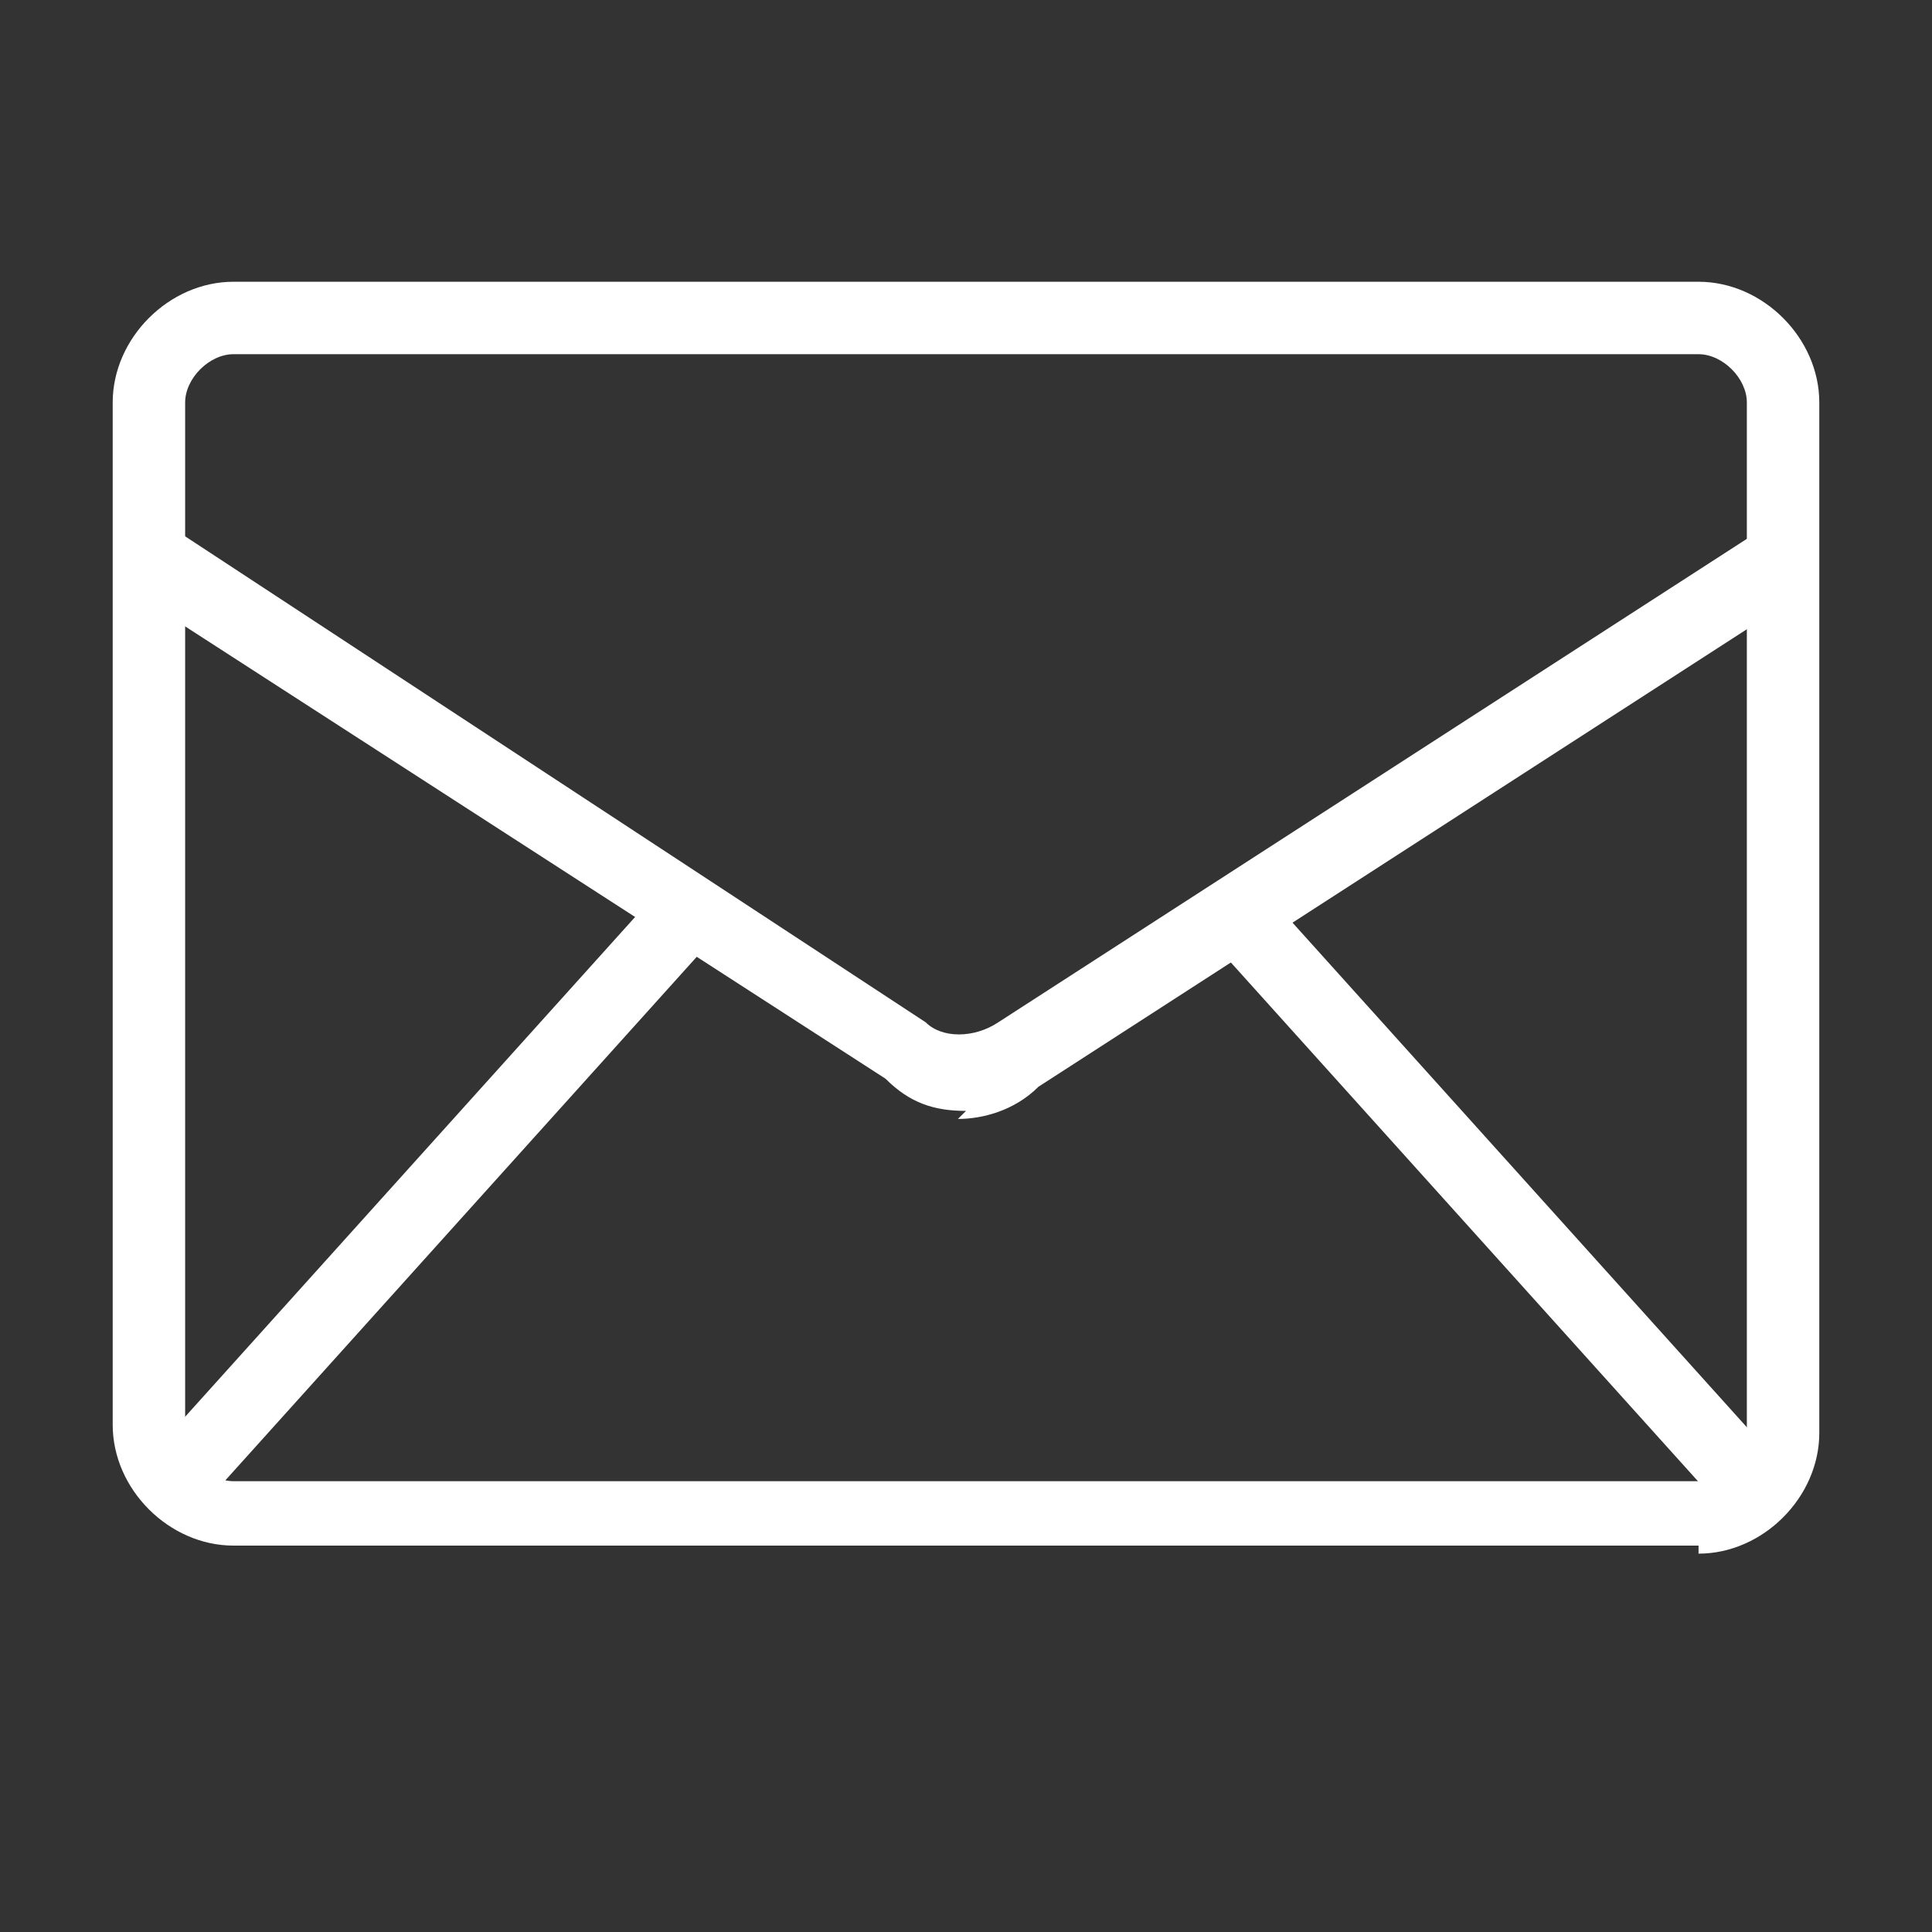
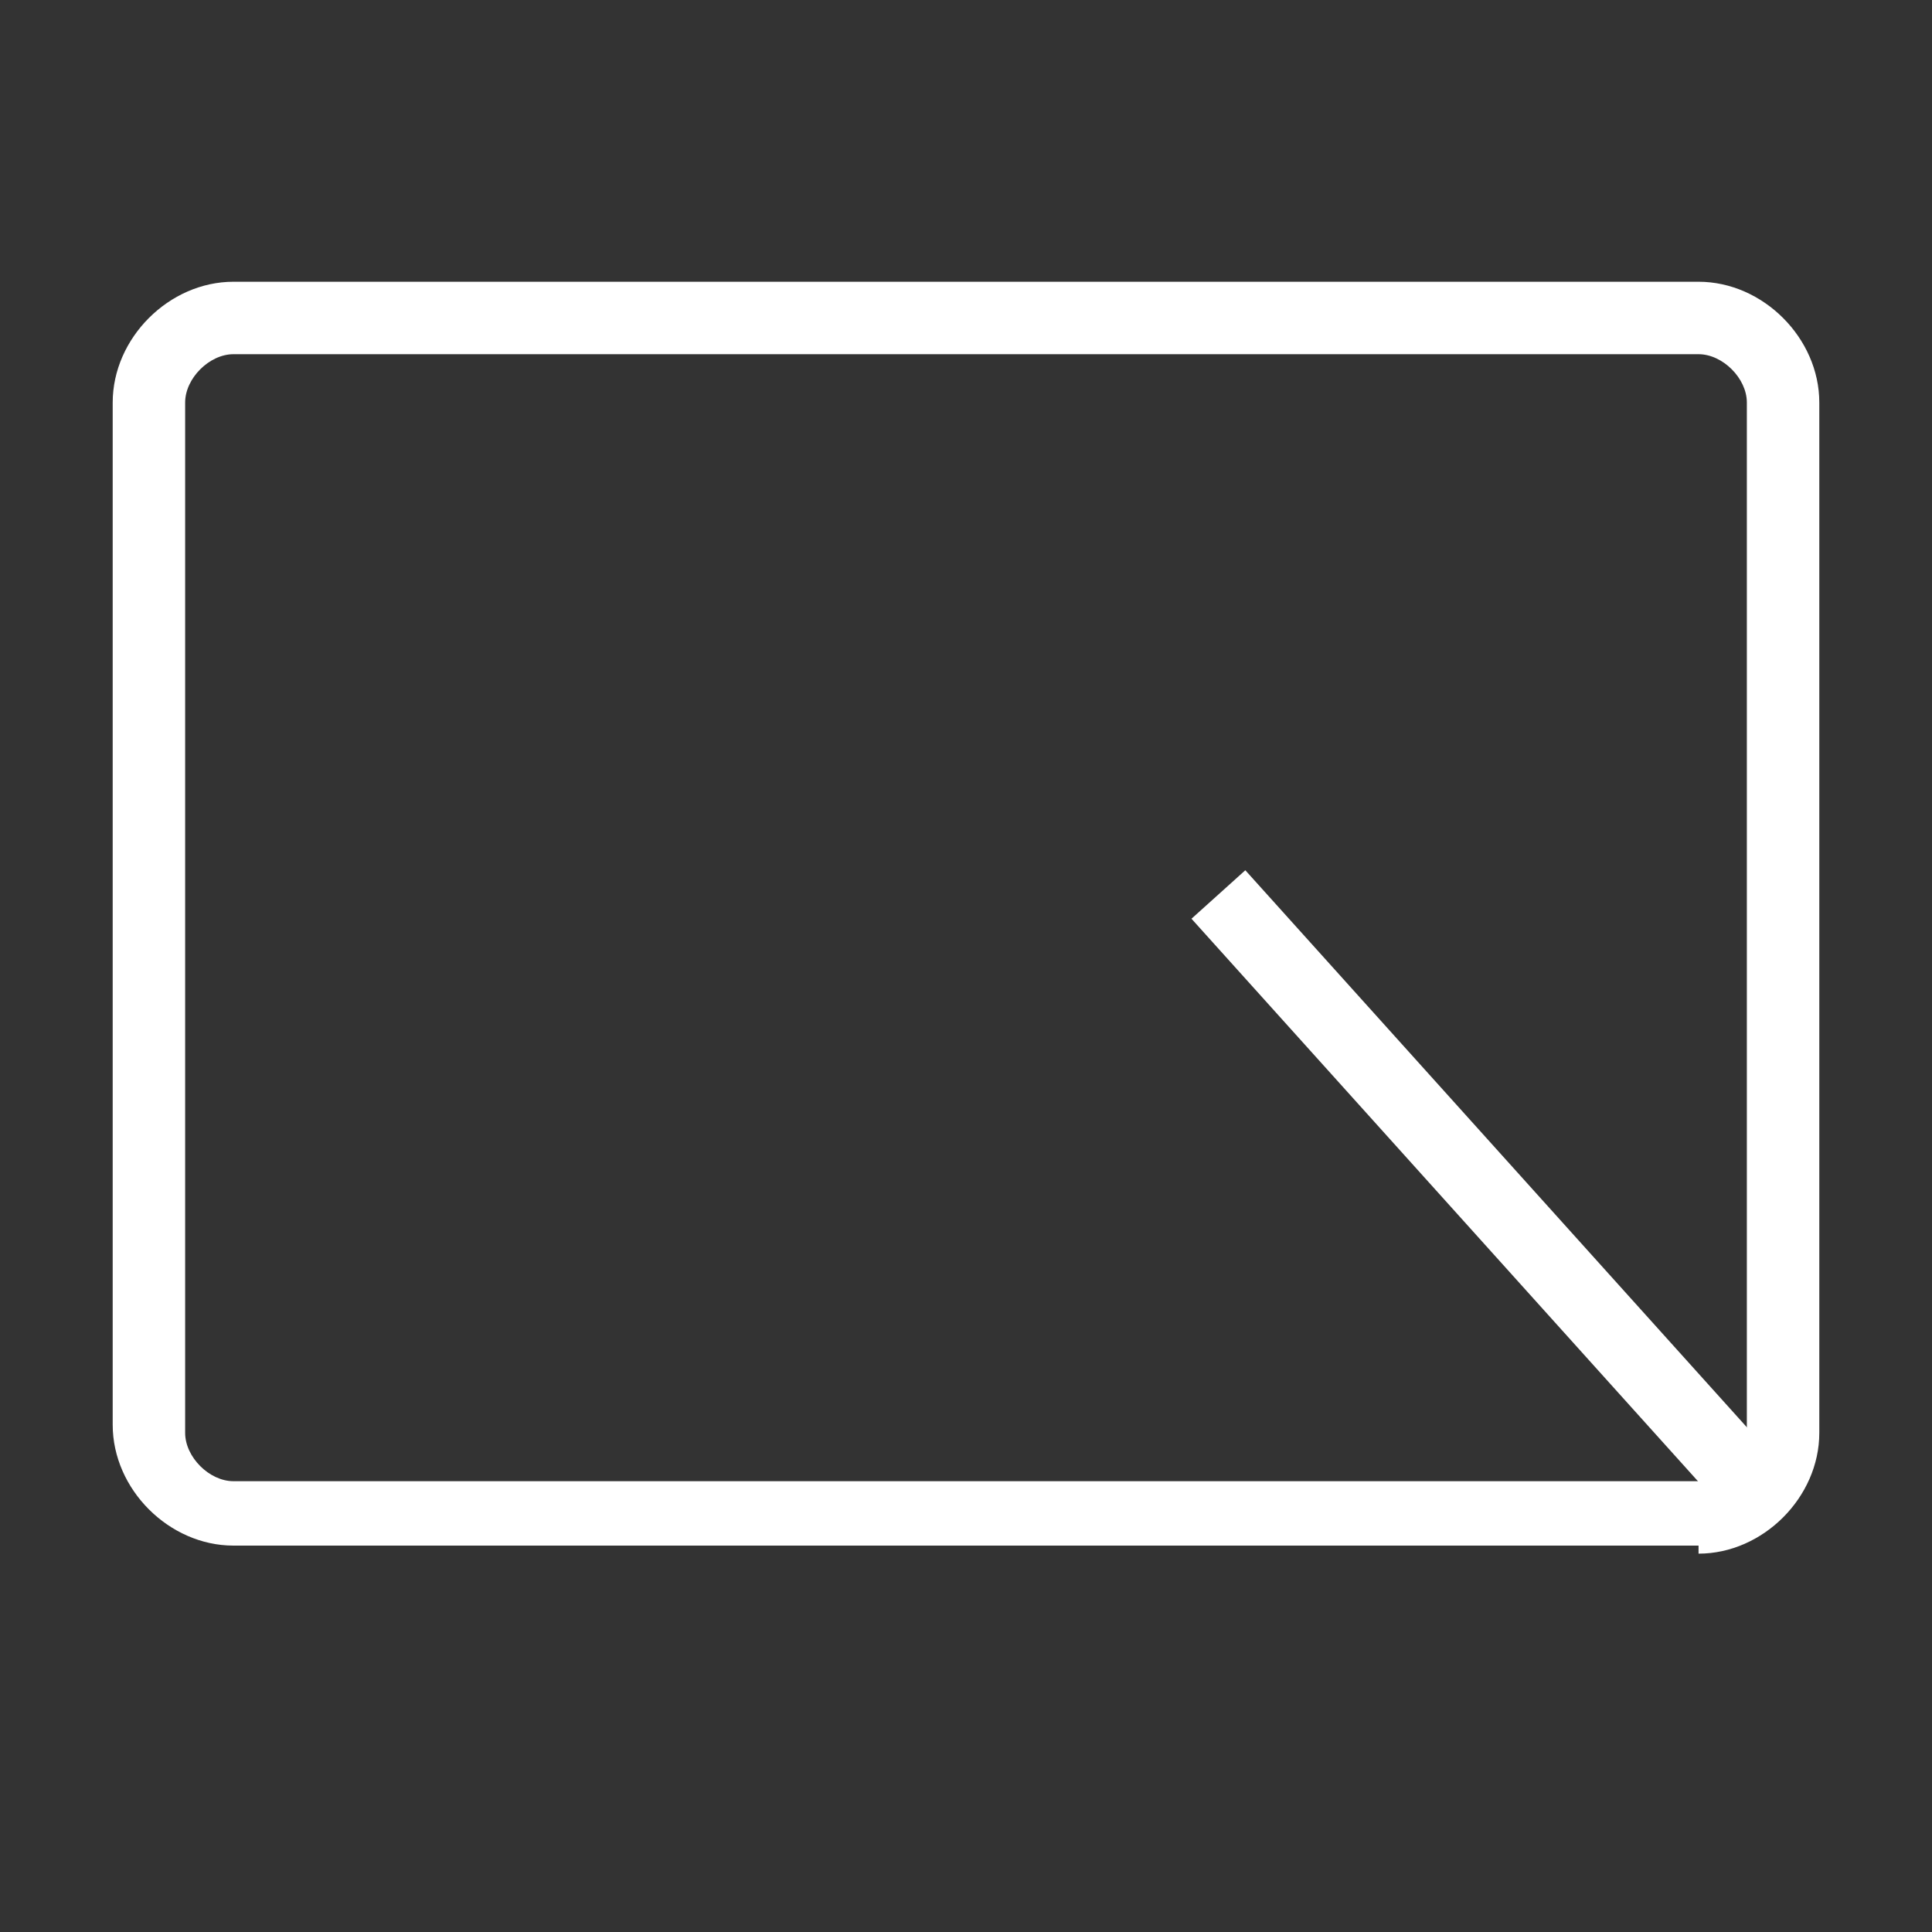
<svg xmlns="http://www.w3.org/2000/svg" width="24" height="24" version="1.1" viewBox="0 0 24 24">
  <rect x="0" y="0" width="24" height="24" fill="#333333" stroke="none" />
  <defs>
    <style>
      .cls-1 {
        fill: none;
      }

      .cls-2 {
        fill: #fff;
      }
    </style>
  </defs>
  <g>
    <g id="_レイヤー_1" data-name="レイヤー_1">
      <path class="cls-2" d="M27.1,5.4c.1,1.6.8,4.8,3.8,9.1,3,4.3,5.8,6,7.2,6.7,1.5.7,3.2.5,4.1-.2.9-.7.9-1.1.7-1.6-.1-.5-.5-1.2-1.8-2.3-1.2-1-1.7-1.1-2.1-1.2-.4-.1-1.2-.2-1.4.4-.1.4-.3.9-.6,1-.4.1-.8-.1-1.2-.5-.8-.8-2.2-2.5-3-3.6-.8-1.1-1.9-3-2.4-4-.2-.5-.3-1.1,0-1.3.2-.2.7-.2,1.1-.2.6,0,.9-.8.9-1.2,0-.4,0-1-.5-2.4-.6-1.6-1.1-2.2-1.5-2.5-.4-.3-.8-.4-1.7.1-.9.6-1.7,2.1-1.6,3.7Z" />
      <g>
        <path class="cls-2" d="M-17.1,13.4L-7.4,4.9c0,0-.1,0-.2,0h-19s0,0-.1,0l9.6,8.6Z" />
-         <path class="cls-2" d="M-6.2,6.2c0-.2,0-.3,0-.5l-6.8,6,6.8,5.9c.1-.2.2-.4.2-.6V6.2Z" />
+         <path class="cls-2" d="M-6.2,6.2l-6.8,6,6.8,5.9c.1-.2.2-.4.2-.6V6.2Z" />
        <path class="cls-2" d="M-27.8,5.7c0,.2-.1.3-.1.5v10.9c0,.2,0,.4.1.6l6.8-5.8-6.8-6.1Z" />
-         <path class="cls-2" d="M-14.2,12.7l-2.9,2.6-2.9-2.6-6.7,5.7s0,0,0,0H-7.6l-6.5-5.7Z" />
      </g>
      <g>
        <g>
          <rect class="cls-1" x="1.8" y="3.9" width="20.3" height="14.8" rx=".7" ry=".7" />
          <path class="cls-2" d="M21.1,19.2H2.9c-.8,0-1.5-.7-1.5-1.5V5c0-.8.7-1.5,1.5-1.5h18.2c.8,0,1.5.7,1.5,1.5v12.8c0,.8-.7,1.5-1.5,1.5ZM2.9,4.4c-.3,0-.6.3-.6.6v12.8c0,.3.3.6.6.6h18.2c.3,0,.6-.3.6-.6V5c0-.3-.3-.6-.6-.6H2.9Z" />
        </g>
-         <path class="cls-2" d="M12,13.8c-.4,0-.7-.1-1-.4L1.4,7.2l.5-.8,9.6,6.3h0c.2.2.6.2.9,0h0s0,0,0,0l9.6-6.2.5.8-9.6,6.2c-.3.3-.7.4-1,.4Z" />
        <g id="_x3C_リピートミラー_x3E_">
          <g>
            <g id="_x3C_リピートミラー_x3E_-2" data-name="_x3C_リピートミラー_x3E_">
-               <rect class="cls-2" x=".6" y="14.3" width="9.7" height=".9" transform="translate(-9.2 9) rotate(-48)" />
-             </g>
+               </g>
            <g id="_x3C_リピートミラー_x3E_-3" data-name="_x3C_リピートミラー_x3E_">
              <rect class="cls-2" x="18" y="9.9" width=".9" height="9.7" transform="translate(-5.2 16.1) rotate(-42)" />
            </g>
          </g>
        </g>
      </g>
    </g>
  </g>
</svg>